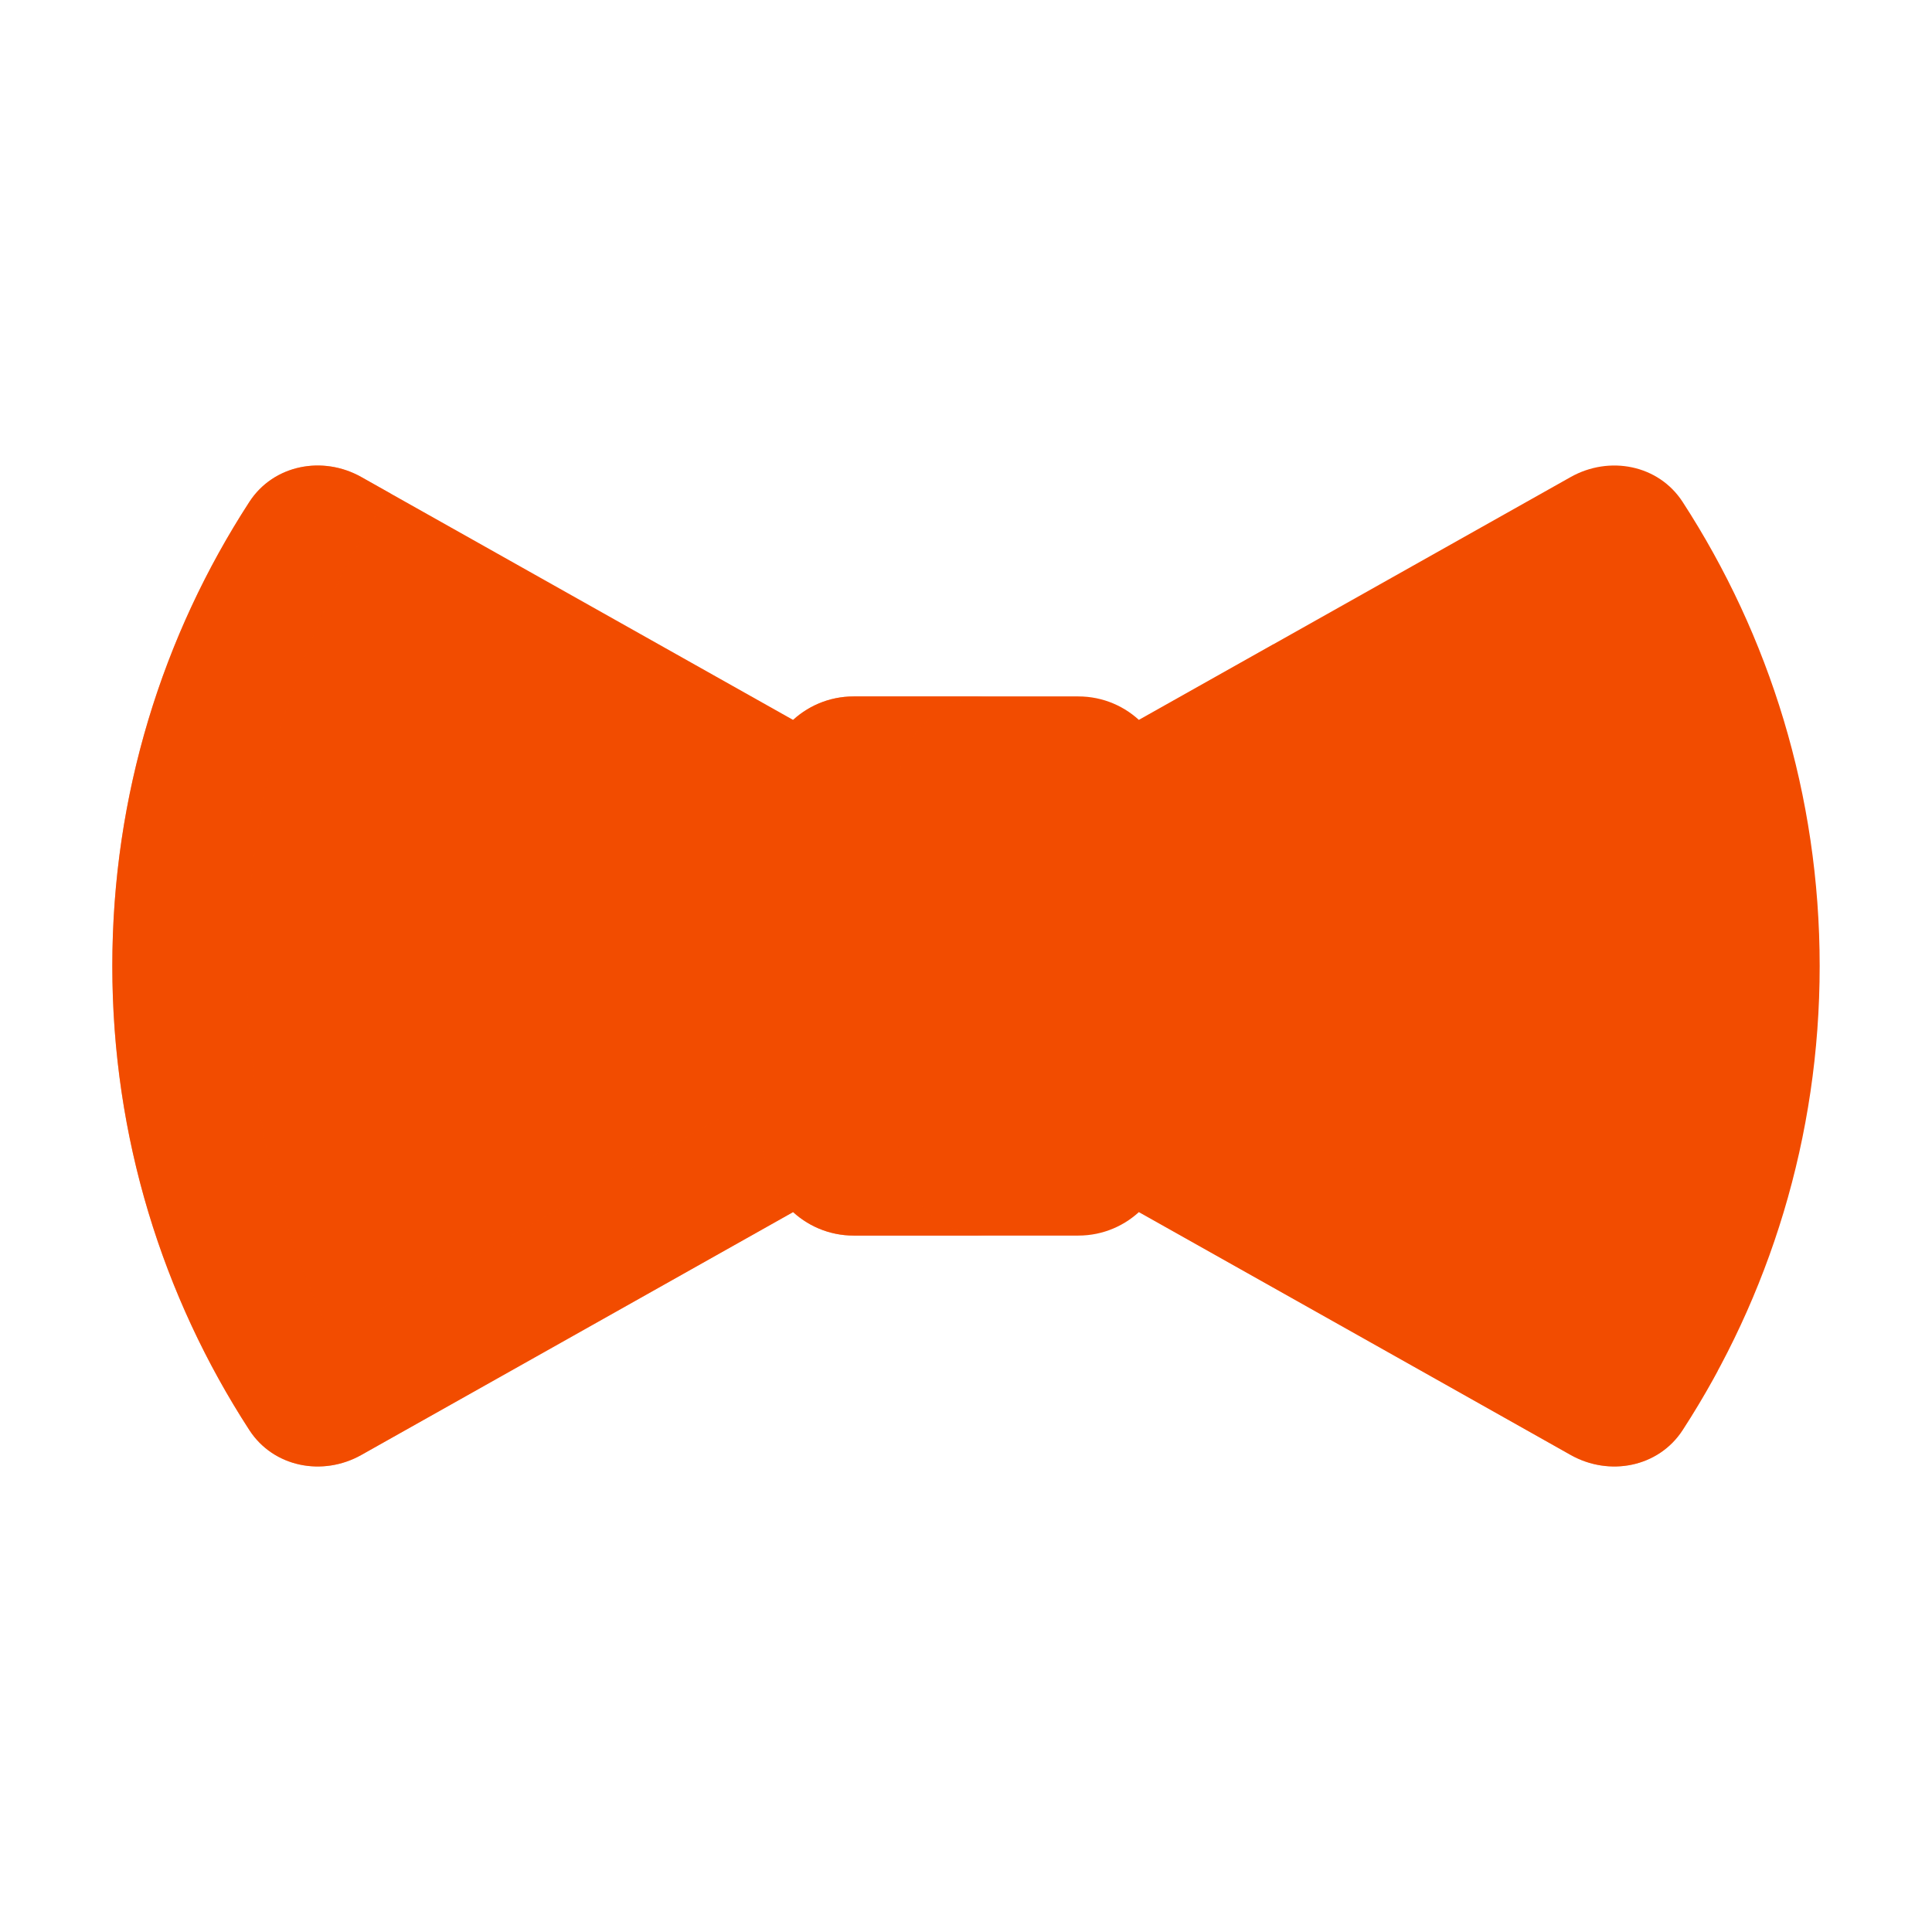
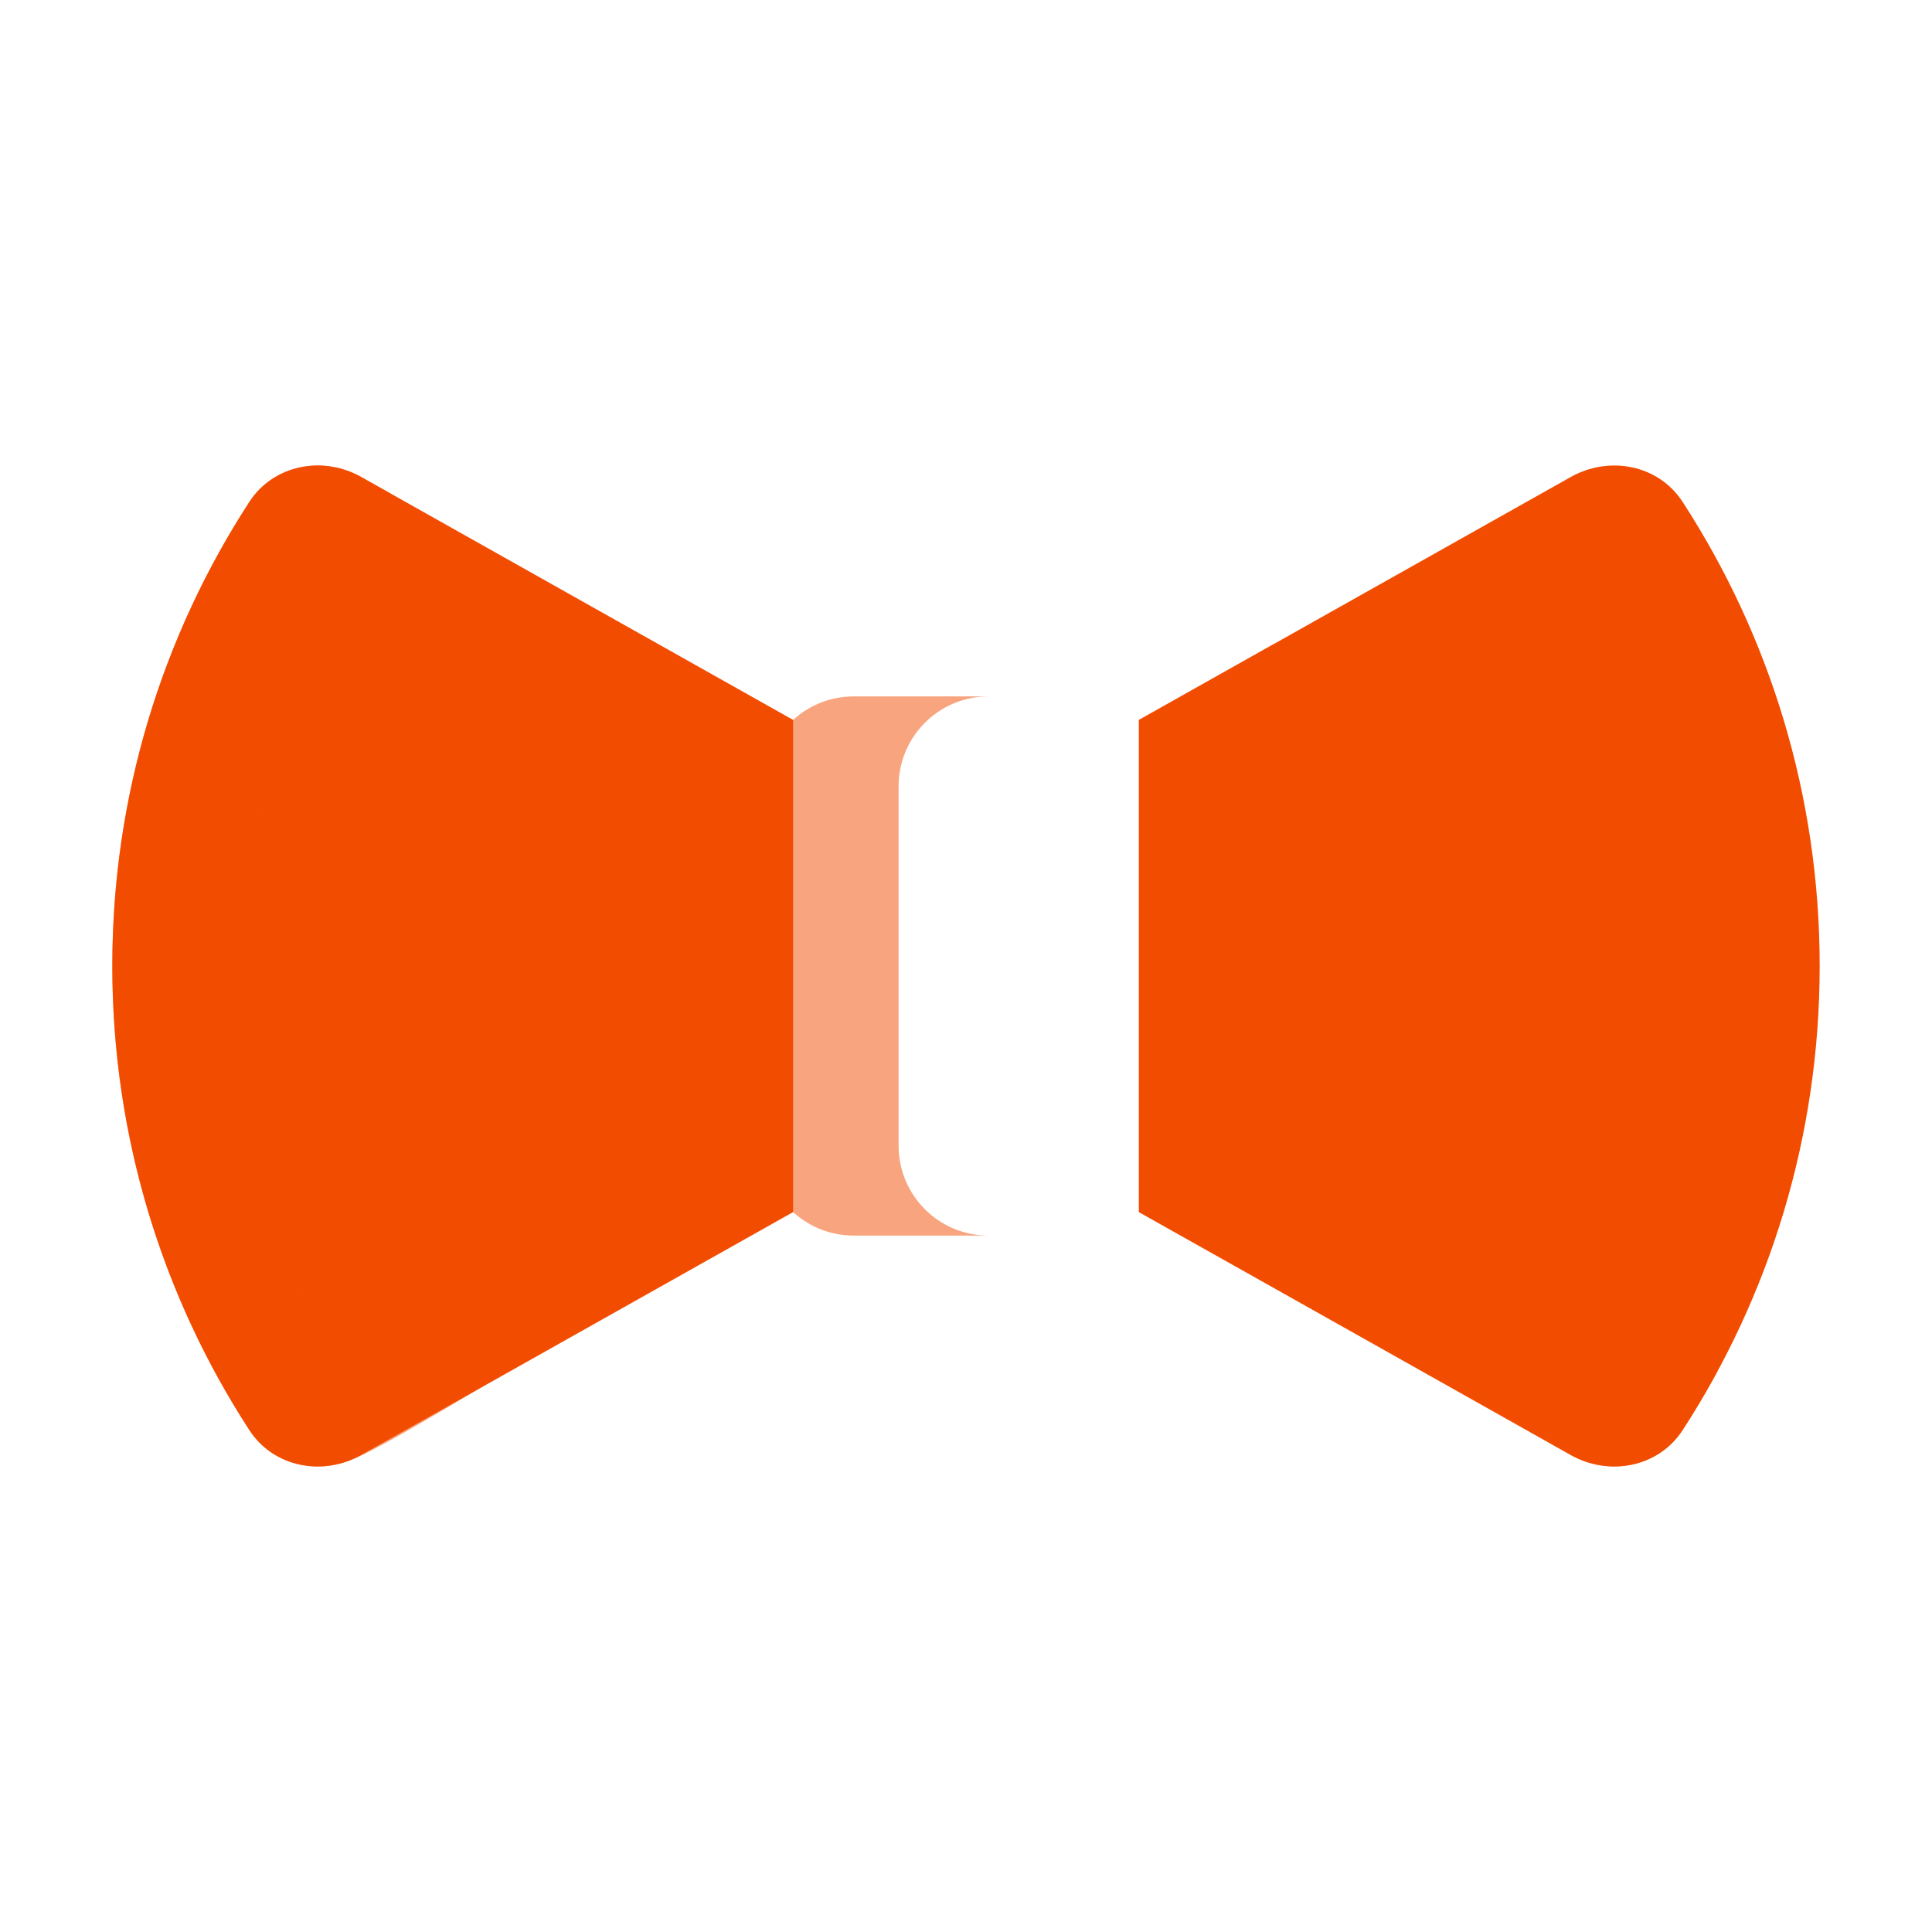
<svg xmlns="http://www.w3.org/2000/svg" width="430" height="430" style="width:100%;height:100%;transform:translate3d(0,0,0);content-visibility:visible" viewBox="0 0 430 430">
  <defs>
    <clipPath id="a">
      <path d="M0 0h430v430H0z" />
    </clipPath>
    <clipPath id="c">
      <path d="M0 0h430v430H0z" />
    </clipPath>
    <clipPath id="b">
      <path d="M0 0h430v430H0z" />
    </clipPath>
  </defs>
  <g clip-path="url(#a)">
    <g clip-path="url(#b)" style="display:block">
      <g style="display:block">
        <path fill="#F24C00" d="M374.499 318.289C393.794 288.555 405 253.086 405 215s-11.206-73.556-30.501-103.29c-5.371-8.277-16.316-10.375-24.916-5.538l-39.728 22.347-56.371 31.709v109.544l96.099 54.056c8.6 4.837 19.545 2.738 24.916-5.539m-318.998 0C36.206 288.555 25 253.086 25 215s11.206-73.556 30.501-103.29c5.371-8.277 16.316-10.375 24.916-5.538l42.529 23.923 53.57 30.133v109.544l-51.653 29.055-44.446 25.001c-8.6 4.837-19.545 2.738-24.916-5.539" class="primary" />
        <g opacity=".5" style="mix-blend-mode:multiply">
          <path fill="#F24C00" d="M283.482 248.017V143.353l-30 16.875v109.544s36.894 20.682 55.278 31.023a34002 34002 0 0 1 40.822 23.033c8.6 4.837 19.545 2.738 24.916-5.539a190 190 0 0 0 7.818-13.183 20 20 0 0 1-2.734-1.278l-53.662-30.185-40.908-23.011a3 3 0 0 1-1.53-2.615" class="primary" opacity="1" />
        </g>
        <g opacity=".5" style="mix-blend-mode:multiply">
-           <path fill="#F24C00" d="m25 215 .001.616q.003.924.014 1.846c.472 37.152 11.607 71.734 30.486 100.827 4.7 7.242 13.666 9.755 21.596 7.029a20 20 0 0 0 3.32-1.49s29.821-16.759 44.607-25.076c17.247-9.702 51.492-28.98 51.492-28.98v-30l-61.166 34.406-38.75 21.797c-1.508.848-3.422.25-4.148-1.321C61.25 270.428 55 243.444 55 215c0-38.086 11.206-73.556 30.501-103.29q.652-1.004 1.408-1.886l-6.492-3.652c-8.6-4.837-19.545-2.739-24.916 5.538A188.9 188.9 0 0 0 25.583 200a193 193 0 0 0-.582 14.236z" class="primary" opacity="1" />
+           <path fill="#F24C00" d="m25 215 .001.616q.003.924.014 1.846c.472 37.152 11.607 71.734 30.486 100.827 4.7 7.242 13.666 9.755 21.596 7.029s29.821-16.759 44.607-25.076c17.247-9.702 51.492-28.98 51.492-28.98v-30l-61.166 34.406-38.75 21.797c-1.508.848-3.422.25-4.148-1.321C61.25 270.428 55 243.444 55 215c0-38.086 11.206-73.556 30.501-103.29q.652-1.004 1.408-1.886l-6.492-3.652c-8.6-4.837-19.545-2.739-24.916 5.538A188.9 188.9 0 0 0 25.583 200a193 193 0 0 0-.582 14.236z" class="primary" opacity="1" />
        </g>
        <path fill="none" stroke="#F24C00" stroke-linecap="round" stroke-width="7" d="M-27.5 0h55" class="primary" style="mix-blend-mode:multiply" transform="translate(142.5 215)" />
        <path fill="none" stroke="#F24C00" stroke-linecap="round" stroke-width="7" d="M-27.5 0h55" class="primary" style="mix-blend-mode:multiply" transform="translate(287.5 215)" />
      </g>
      <g style="display:block">
-         <path fill="#F24C00" d="M190 155c-11.046 0-20 8.954-20 20v80c0 11.046 8.954 20 20 20h50c11.046 0 20-8.954 20-20v-80c0-11.046-8.954-20-20-20z" class="primary" />
        <g opacity=".5" style="mix-blend-mode:multiply">
          <path fill="#F24C00" d="M170 175c0-11.046 8.954-20 20-20h30c-11.046 0-20 8.954-20 20v80c0 11.046 8.954 20 20 20h-30c-11.046 0-20-8.954-20-20z" class="primary" opacity="1" />
        </g>
      </g>
    </g>
    <g clip-path="url(#c)" style="display:none">
      <g style="display:none">
        <path class="primary" />
-         <path class="primary" />
-         <path class="primary" style="mix-blend-mode:multiply" />
        <path class="primary" style="mix-blend-mode:multiply" />
        <path fill="none" class="primary" style="mix-blend-mode:multiply" />
        <path fill="none" class="primary" style="mix-blend-mode:multiply" />
      </g>
      <g style="display:none">
        <path class="primary" />
        <path class="primary" style="mix-blend-mode:multiply" />
      </g>
    </g>
  </g>
</svg>